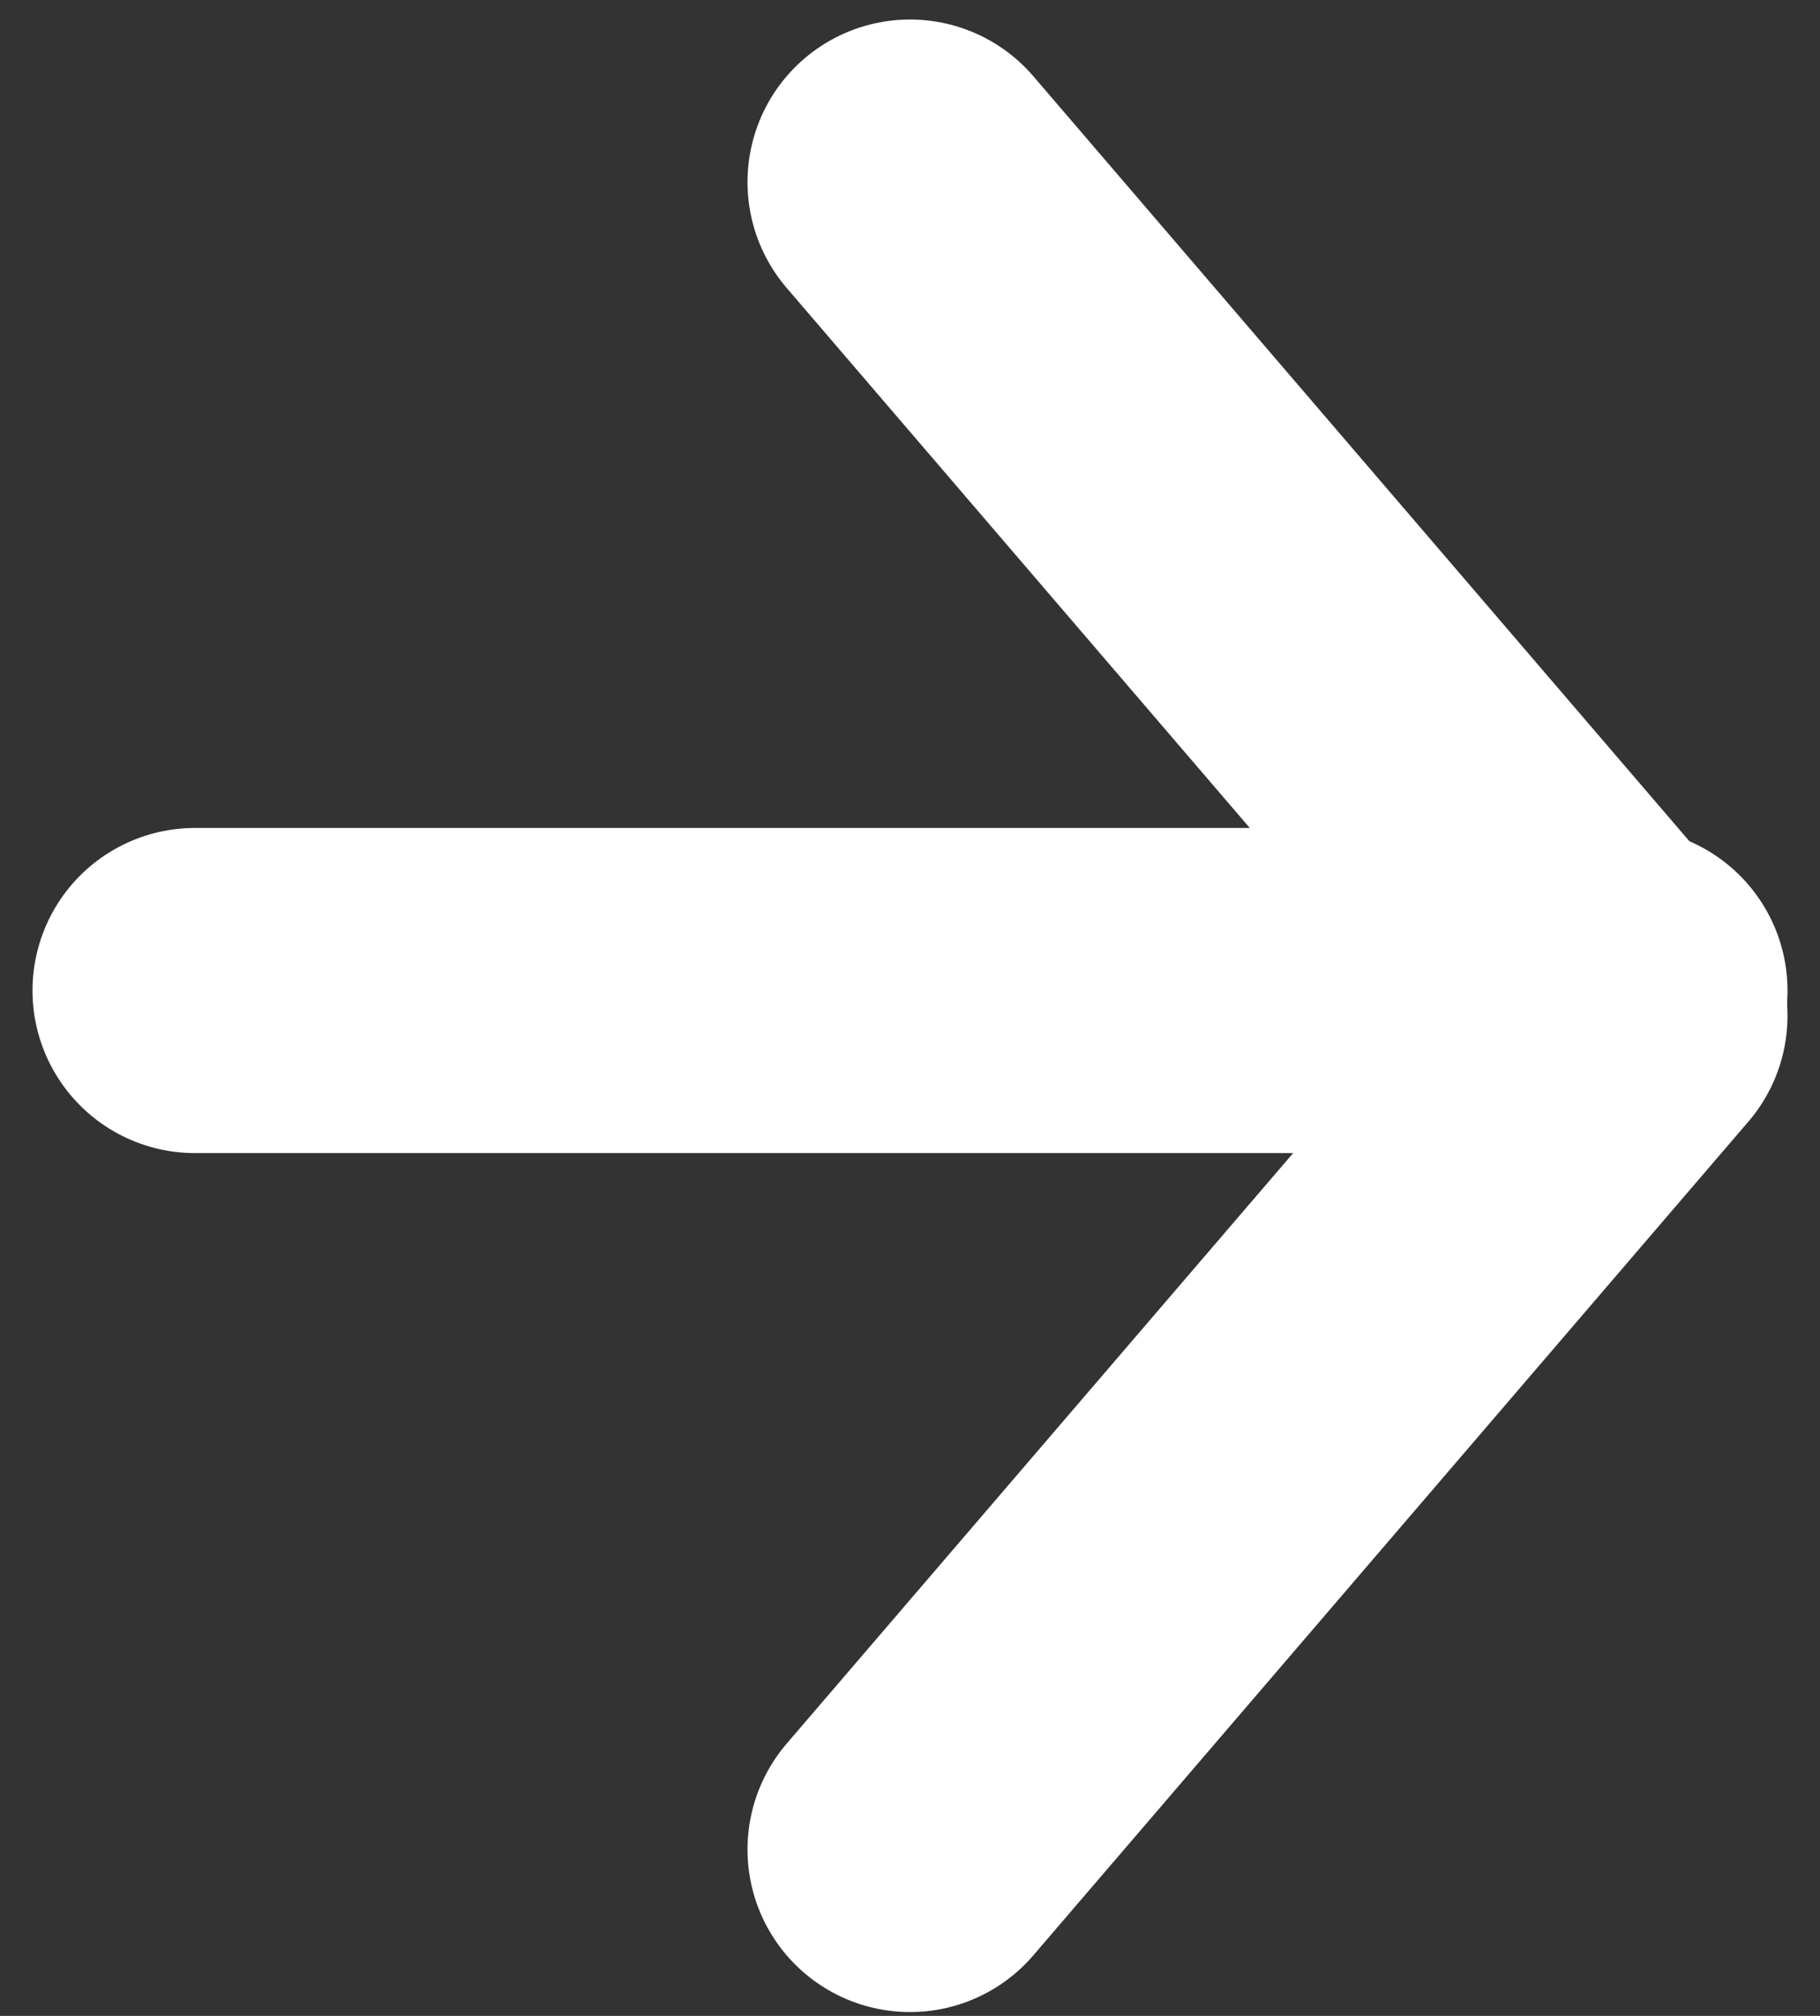
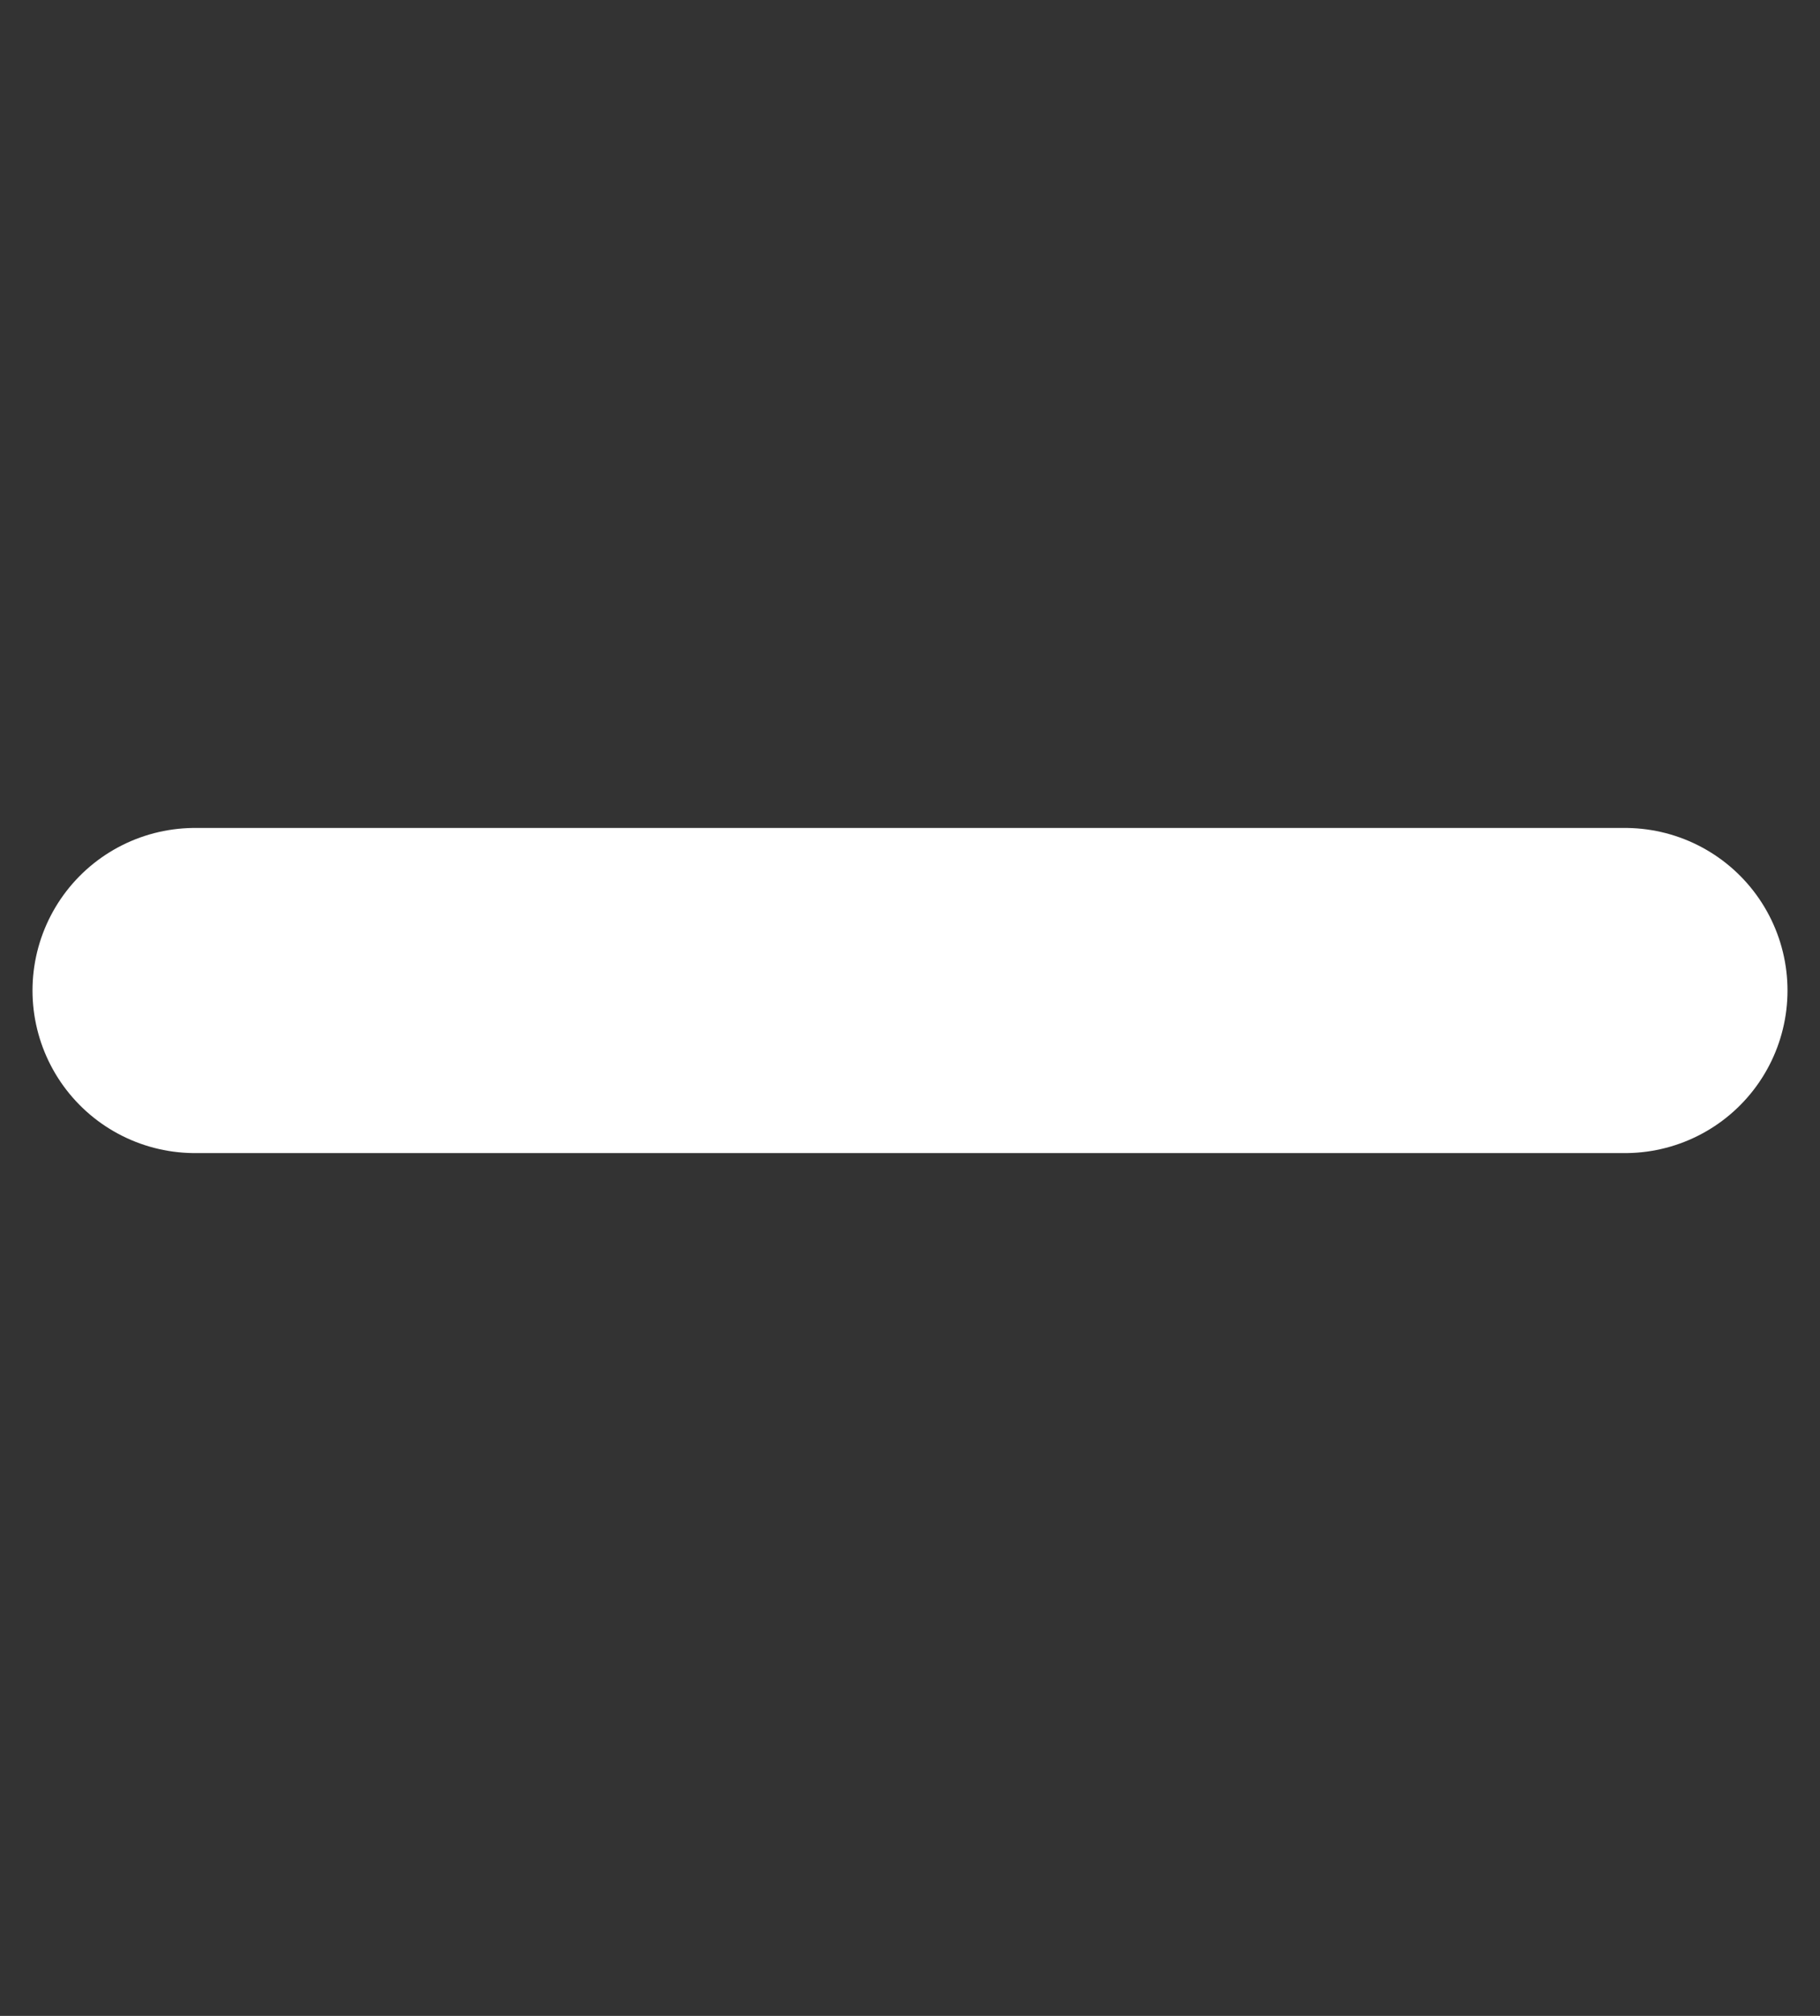
<svg xmlns="http://www.w3.org/2000/svg" width="28" height="31" viewBox="0 0 28 31" fill="none">
  <rect x="0" y="0" width="28" height="31" fill="#333333" stroke="none" />
  <path d="M3 15.232L25 15.232" stroke="#ffffff" stroke-width="5" stroke-linecap="round" stroke-linejoin="round" />
-   <path d="M14 2.8L25 15.621L14 28.441" stroke="#ffffff" stroke-width="5" stroke-linecap="round" stroke-linejoin="round" />
</svg>